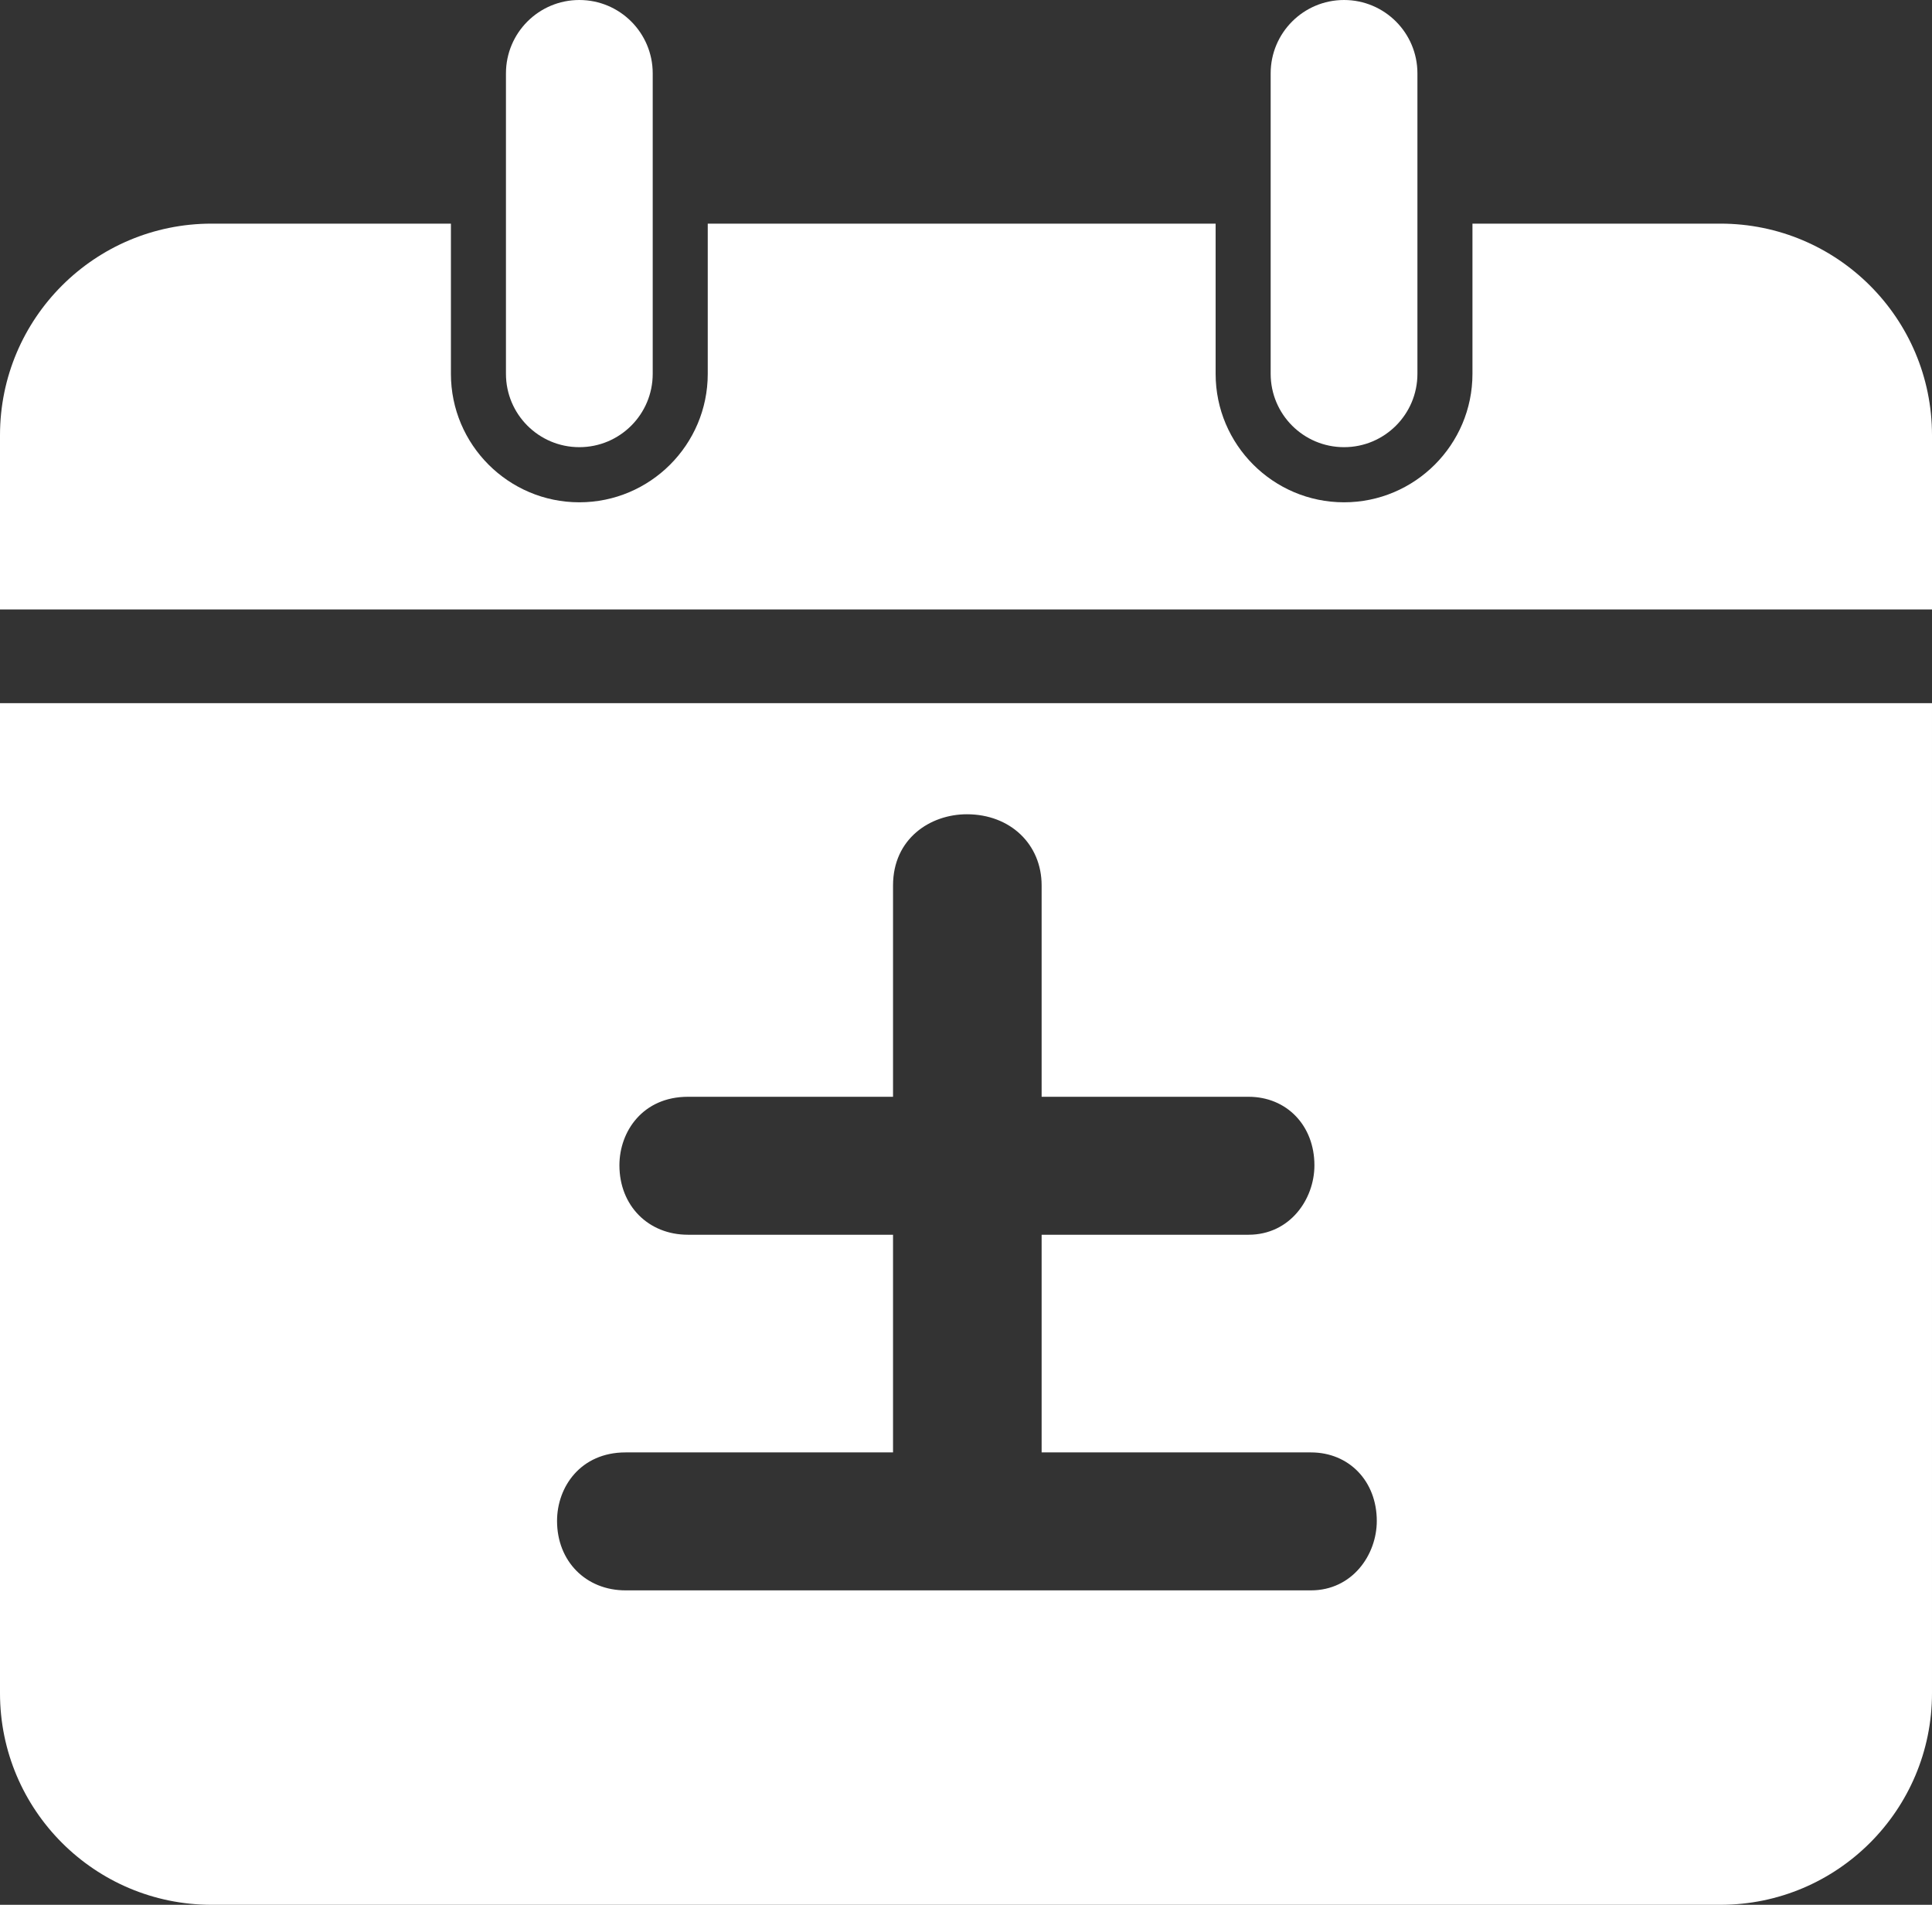
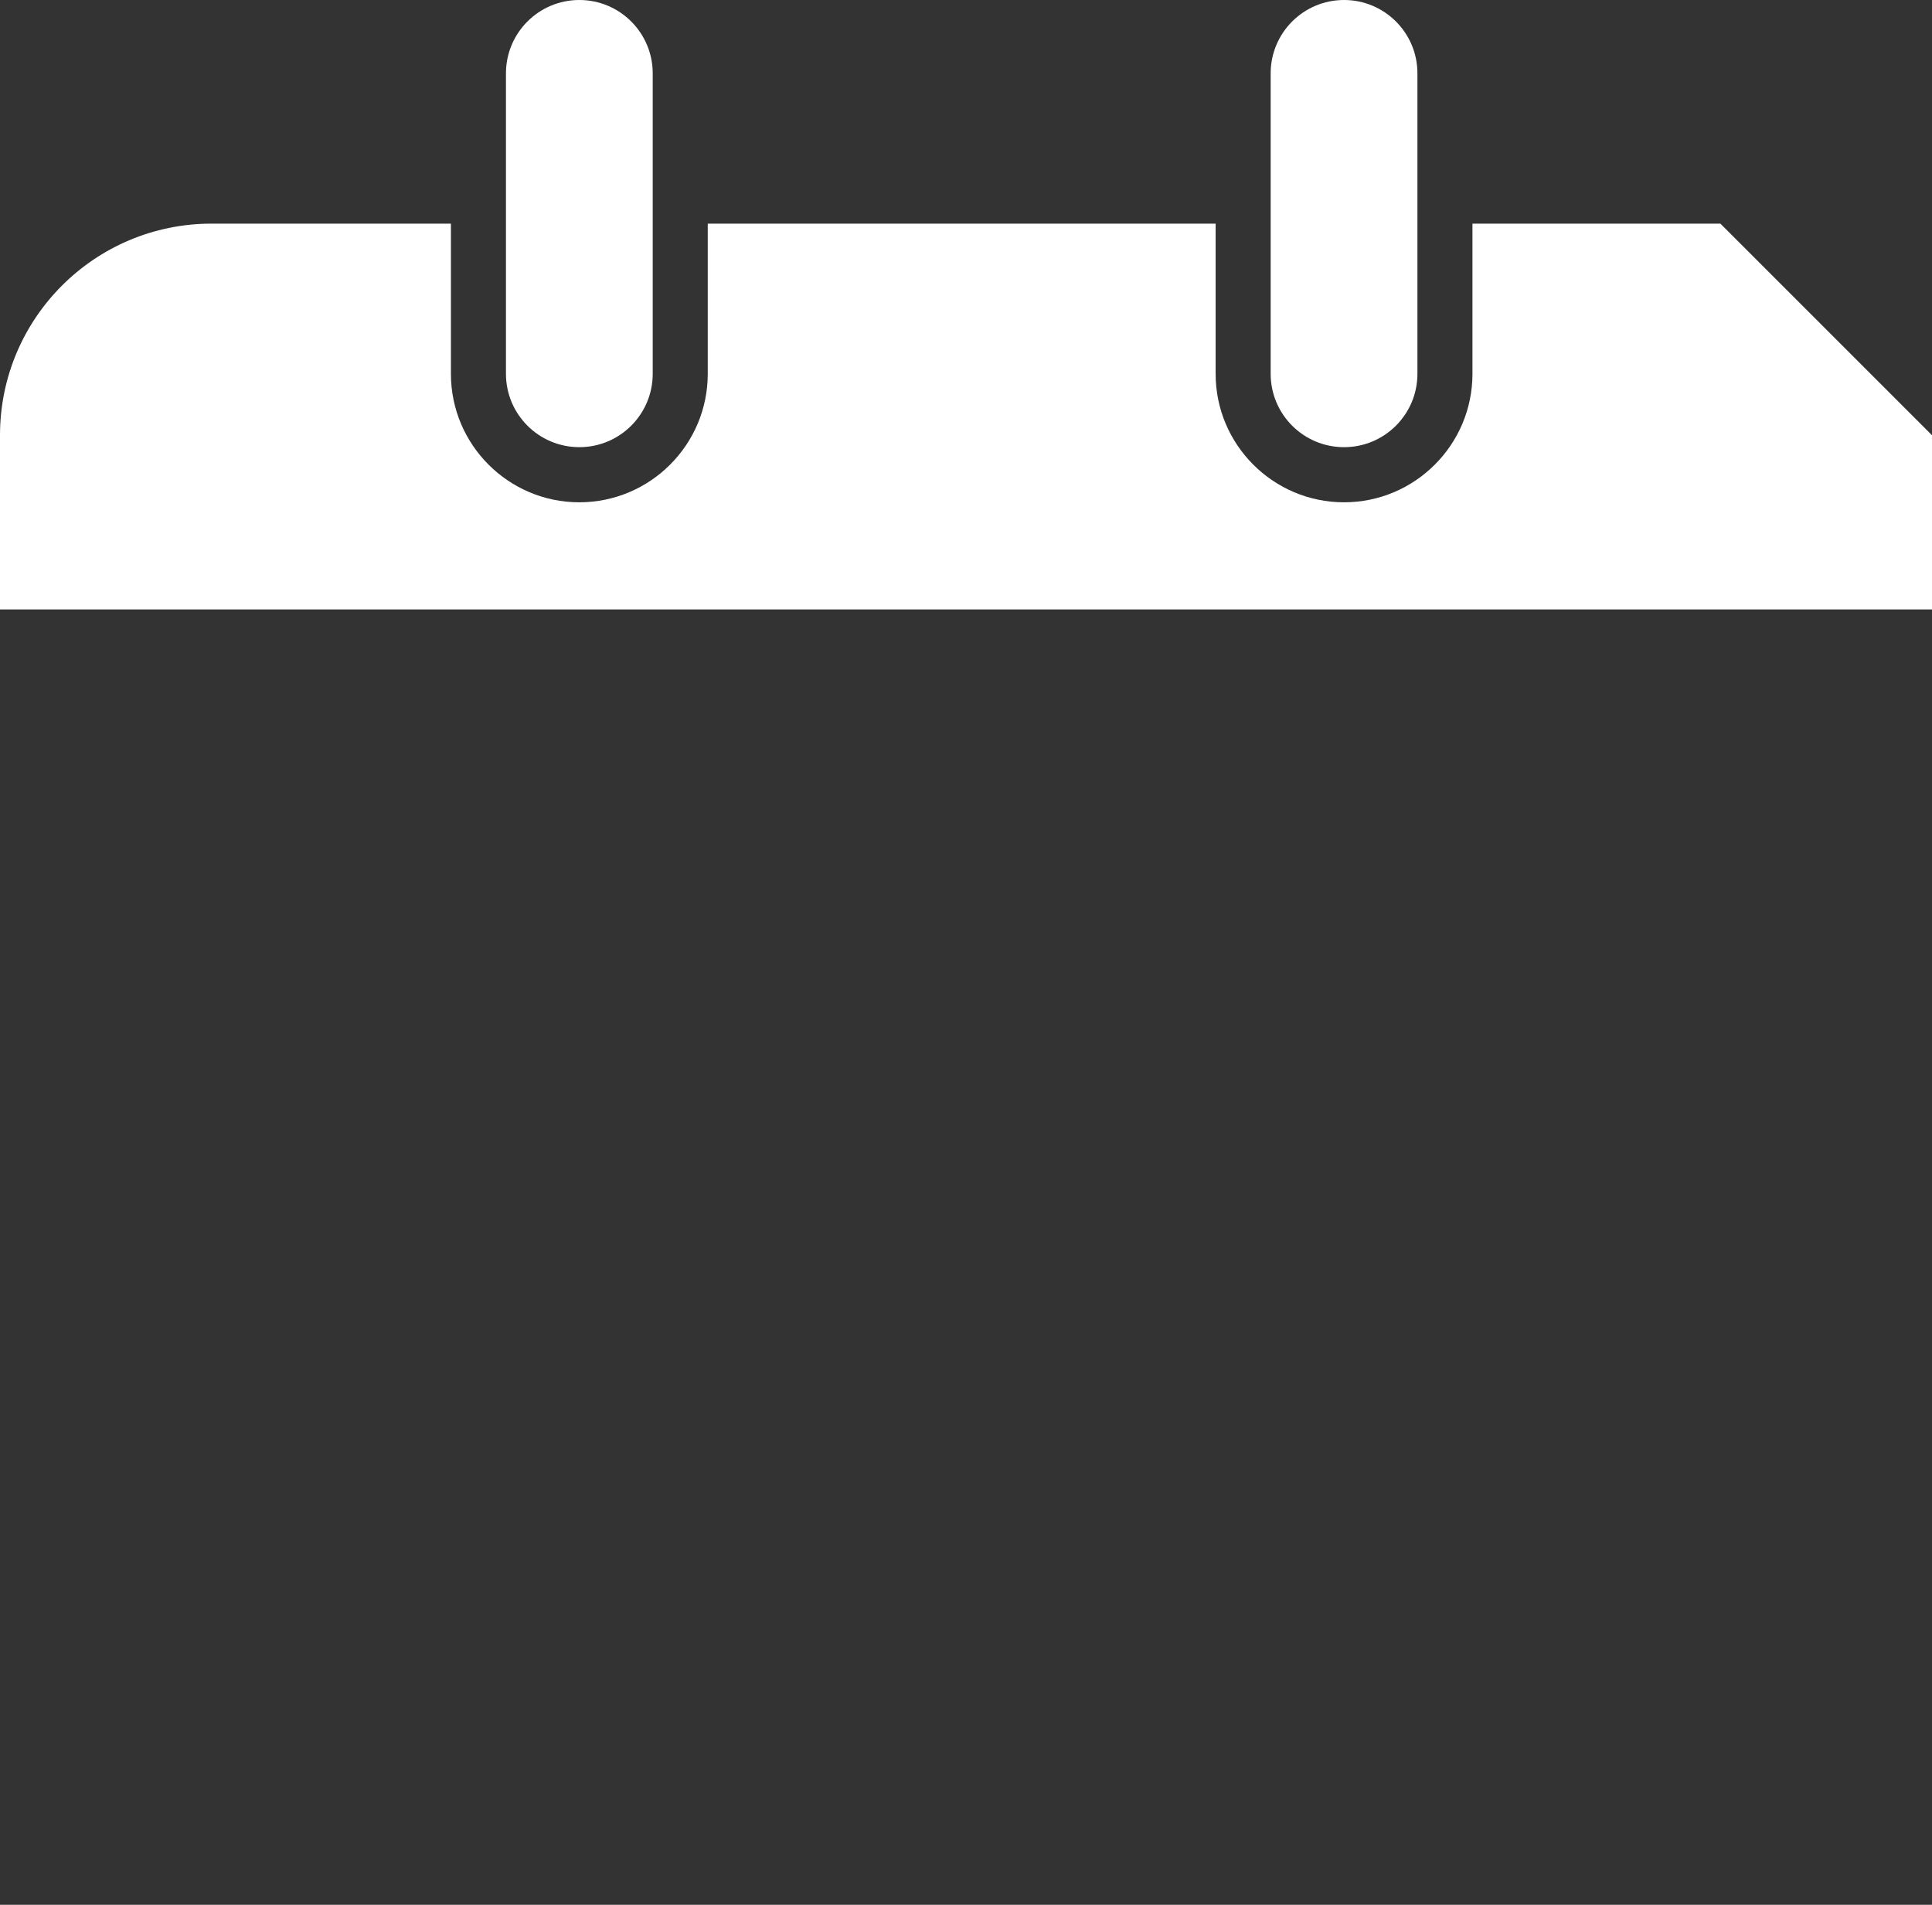
<svg xmlns="http://www.w3.org/2000/svg" id="_レイヤー_2" viewBox="0 0 210.63 207.66">
  <rect x="0" y="0" width="210.63" height="207.66" fill="#333333" stroke="none" />
  <defs>
    <style>.cls-1{fill:#fff;}</style>
  </defs>
  <g id="_レイヤー_1-2">
    <path class="cls-1" d="M63.16,48.75c-4.42,0-8-3.58-8-8V8c0-4.42,3.58-8,8-8s8,3.58,8,8v32.75c0,4.42-3.58,8-8,8Z" />
    <path class="cls-1" d="M146.53,48.75c-4.42,0-8-3.58-8-8V8c0-4.42,3.58-8,8-8s8,3.58,8,8v32.75c0,4.42-3.58,8-8,8Z" />
-     <path class="cls-1" d="M0,184.59c0,12.74,10.33,23.07,23.07,23.07h164.49c12.74,0,23.07-10.33,23.07-23.07v-107.93H0v107.93ZM68.2,158.34h29.16v-23.73h-22.36c-4.33,0-7.47-3.18-7.47-7.57,0-3.71,2.57-7.47,7.47-7.47h22.36v-23.04c0-5.1,4.05-7.76,8.05-7.76,4.72,0,8.15,3.26,8.15,7.76v23.04h22.56c4.16,0,7.18,3.14,7.18,7.47,0,3.72-2.69,7.57-7.18,7.57h-22.56v23.73h29.36c4.16,0,7.18,3.14,7.18,7.47,0,3.72-2.69,7.57-7.18,7.57h-74.72c-4.33,0-7.47-3.18-7.47-7.57,0-3.71,2.57-7.47,7.47-7.47Z" />
-     <path class="cls-1" d="M187.56,24.38h-27.03v16.38c0,7.72-6.28,14-14,14s-14-6.28-14-14v-16.38h-55.37v16.38c0,7.72-6.28,14-14,14s-14-6.28-14-14v-16.38h-26.09C10.33,24.38,0,34.7,0,47.45v18.99h210.63v-18.99c0-12.74-10.33-23.07-23.07-23.07Z" />
+     <path class="cls-1" d="M187.56,24.38h-27.03v16.38c0,7.72-6.28,14-14,14s-14-6.28-14-14v-16.38h-55.37v16.38c0,7.72-6.28,14-14,14s-14-6.28-14-14v-16.38h-26.09C10.33,24.38,0,34.7,0,47.45v18.99h210.63v-18.99Z" />
  </g>
</svg>